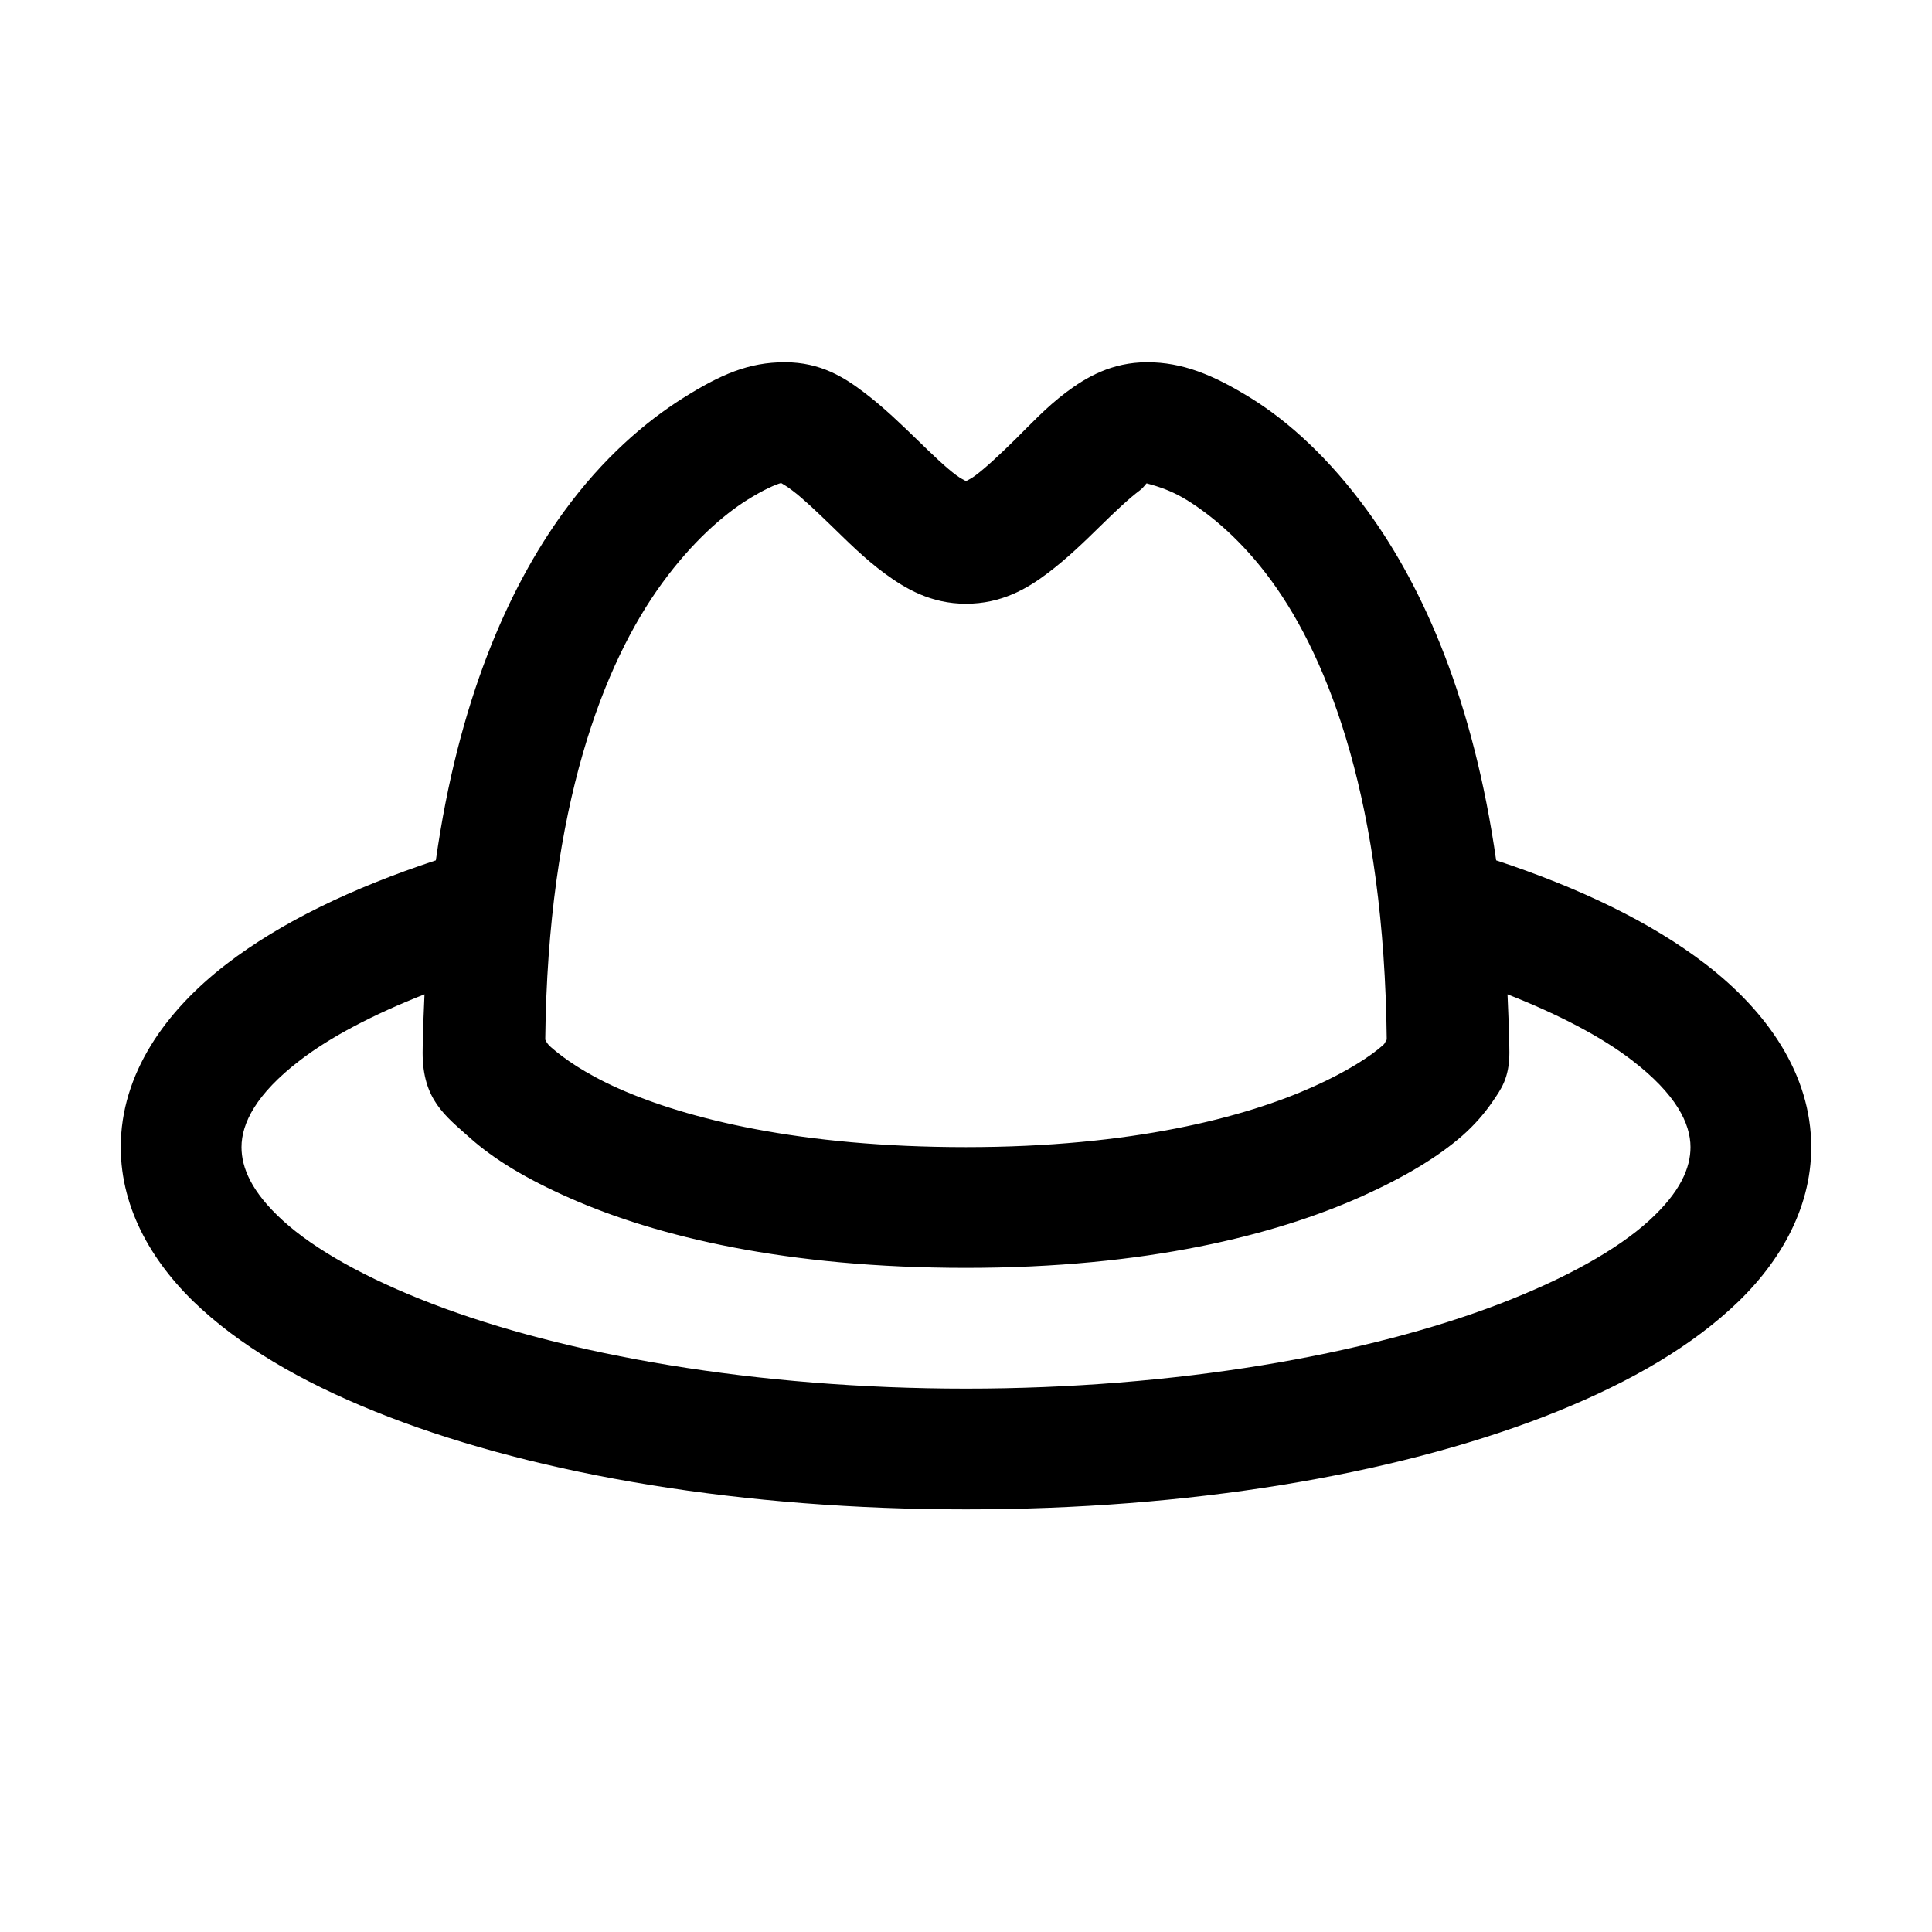
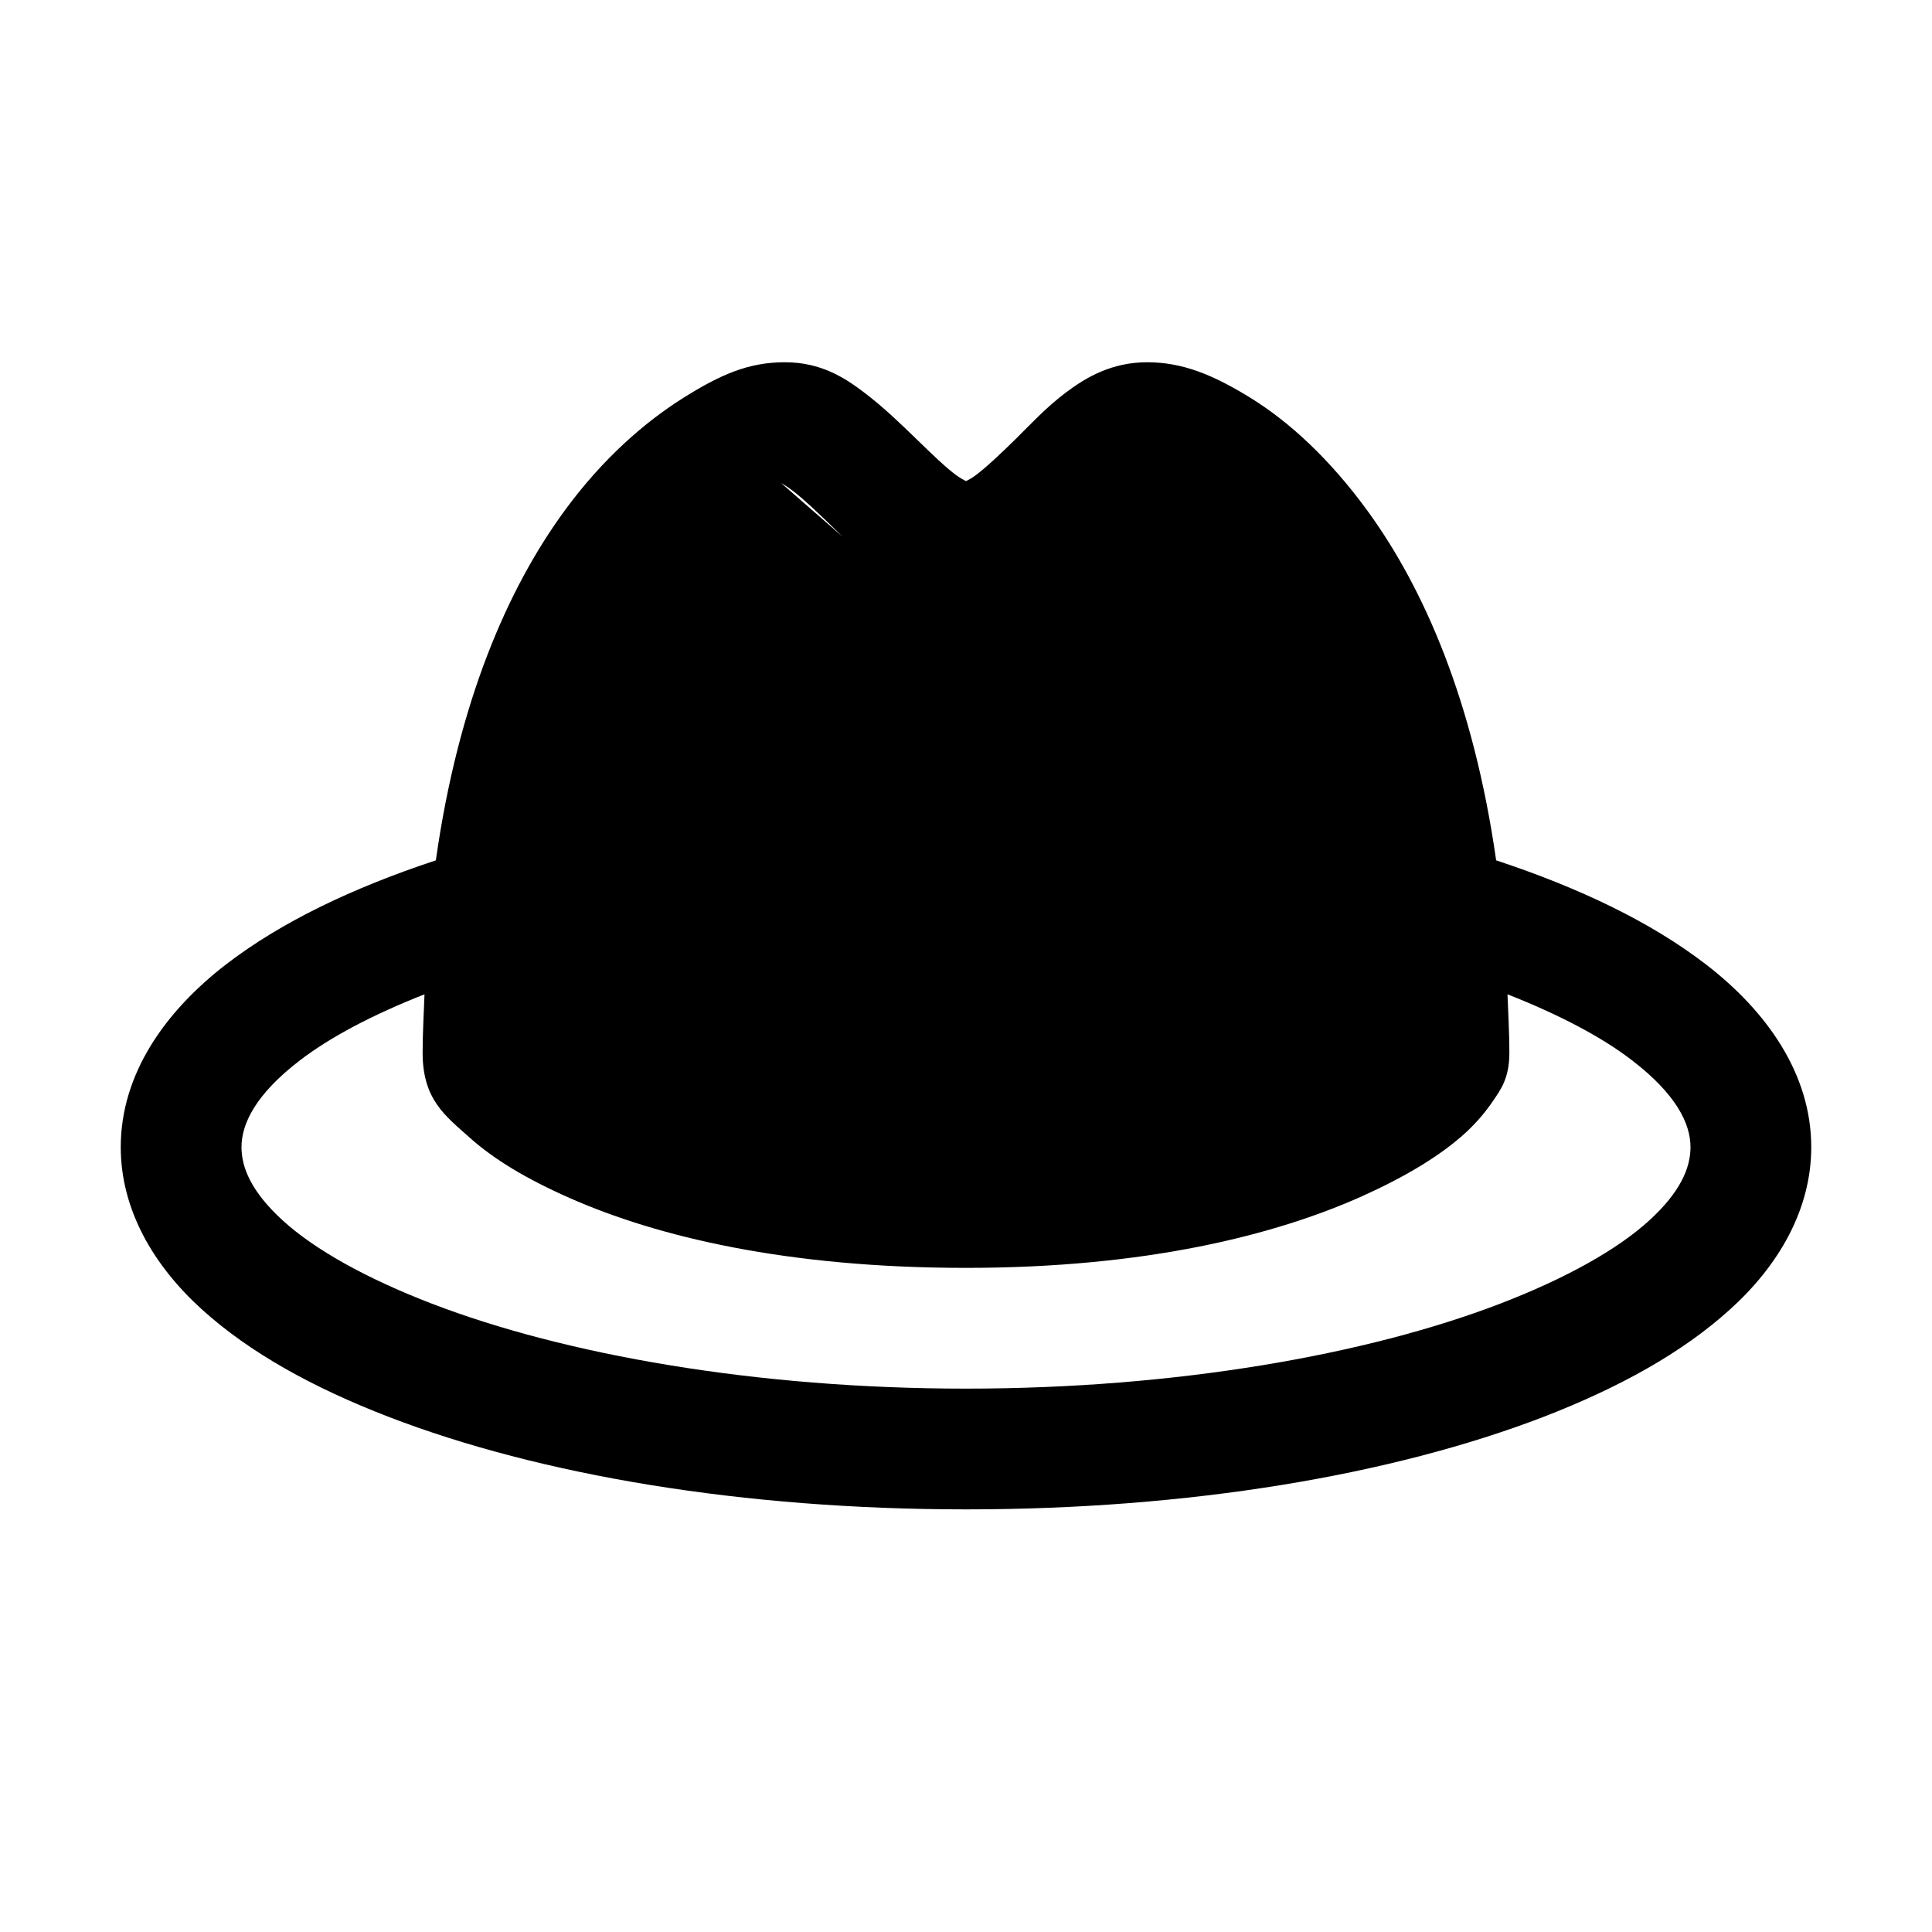
<svg xmlns="http://www.w3.org/2000/svg" viewBox="0 0 32 32">
-   <path d="M13 6c-.602 0-1.066.203-1.688.594-.62.39-1.328.996-1.968 1.875-.938 1.285-1.754 3.16-2.125 5.781-1.383.457-2.563 1.023-3.469 1.719C2.734 16.75 2 17.789 2 19c0 1.043.55 1.969 1.344 2.688.793.718 1.84 1.296 3.094 1.78C8.948 24.435 12.305 25 16 25c3.695 0 7.05-.566 9.563-1.531 1.253-.485 2.3-1.063 3.093-1.782C29.45 20.97 30 20.044 30 19c0-1.21-.734-2.25-1.75-3.031-.906-.696-2.086-1.262-3.469-1.719-.375-2.625-1.191-4.496-2.125-5.781-.636-.875-1.308-1.485-1.937-1.875C20.089 6.204 19.582 6 19 6c-.586 0-1.012.25-1.344.5-.332.25-.59.531-.843.781-.254.25-.489.469-.657.594-.066.05-.12.074-.156.094-.035-.02-.086-.043-.156-.094-.176-.129-.399-.344-.656-.594-.258-.25-.551-.535-.876-.781-.324-.246-.718-.5-1.312-.5zm-.063 2c.028.016.102.059.188.125.172.129.398.344.656.594s.54.535.875.781c.336.246.758.5 1.344.5.586 0 1.012-.25 1.344-.5.332-.25.62-.531.875-.781.254-.25.488-.469.656-.594.074-.055.098-.11.125-.125-.102 0 .258.035.656.281.399.246.914.668 1.407 1.344.96 1.32 1.863 3.691 1.906 7.594-.028.031-.016.05-.063.093-.207.184-.59.434-1.156.688-1.133.508-3.004 1-5.75 1-2.75 0-4.621-.469-5.75-.969-.563-.25-.922-.508-1.125-.687-.059-.051-.074-.086-.094-.125.043-3.871.969-6.235 1.938-7.563.496-.68 1.008-1.125 1.406-1.375.281-.176.477-.258.563-.281zm-5.906 8.469c-.011.32-.031.633-.031.968 0 .778.379 1.047.781 1.407.403.36.938.683 1.657 1C10.877 20.48 13.023 21 16 21c2.984 0 5.125-.543 6.563-1.188.718-.324 1.257-.652 1.656-1 .199-.175.363-.363.5-.562.136-.2.281-.387.281-.813 0-.34-.02-.648-.031-.968.855.336 1.566.71 2.062 1.093.73.56.969 1.047.969 1.438 0 .34-.164.742-.688 1.219-.523.476-1.37.953-2.468 1.375C22.648 22.437 19.484 23 16 23c-3.484 0-6.648-.563-8.844-1.406-1.097-.422-1.945-.899-2.468-1.375C4.163 19.742 4 19.339 4 19c0-.39.238-.879.969-1.438.496-.382 1.207-.757 2.062-1.093z" />
+   <path d="M13 6c-.602 0-1.066.203-1.688.594-.62.39-1.328.996-1.968 1.875-.938 1.285-1.754 3.16-2.125 5.781-1.383.457-2.563 1.023-3.469 1.719C2.734 16.75 2 17.789 2 19c0 1.043.55 1.969 1.344 2.688.793.718 1.84 1.296 3.094 1.78C8.948 24.435 12.305 25 16 25c3.695 0 7.05-.566 9.563-1.531 1.253-.485 2.3-1.063 3.093-1.782C29.45 20.97 30 20.044 30 19c0-1.21-.734-2.25-1.75-3.031-.906-.696-2.086-1.262-3.469-1.719-.375-2.625-1.191-4.496-2.125-5.781-.636-.875-1.308-1.485-1.937-1.875C20.089 6.204 19.582 6 19 6c-.586 0-1.012.25-1.344.5-.332.25-.59.531-.843.781-.254.25-.489.469-.657.594-.066.05-.12.074-.156.094-.035-.02-.086-.043-.156-.094-.176-.129-.399-.344-.656-.594-.258-.25-.551-.535-.876-.781-.324-.246-.718-.5-1.312-.5zm-.063 2c.028.016.102.059.188.125.172.129.398.344.656.594s.54.535.875.781zm-5.906 8.469c-.011.32-.031.633-.031.968 0 .778.379 1.047.781 1.407.403.36.938.683 1.657 1C10.877 20.48 13.023 21 16 21c2.984 0 5.125-.543 6.563-1.188.718-.324 1.257-.652 1.656-1 .199-.175.363-.363.5-.562.136-.2.281-.387.281-.813 0-.34-.02-.648-.031-.968.855.336 1.566.71 2.062 1.093.73.56.969 1.047.969 1.438 0 .34-.164.742-.688 1.219-.523.476-1.37.953-2.468 1.375C22.648 22.437 19.484 23 16 23c-3.484 0-6.648-.563-8.844-1.406-1.097-.422-1.945-.899-2.468-1.375C4.163 19.742 4 19.339 4 19c0-.39.238-.879.969-1.438.496-.382 1.207-.757 2.062-1.093z" />
</svg>